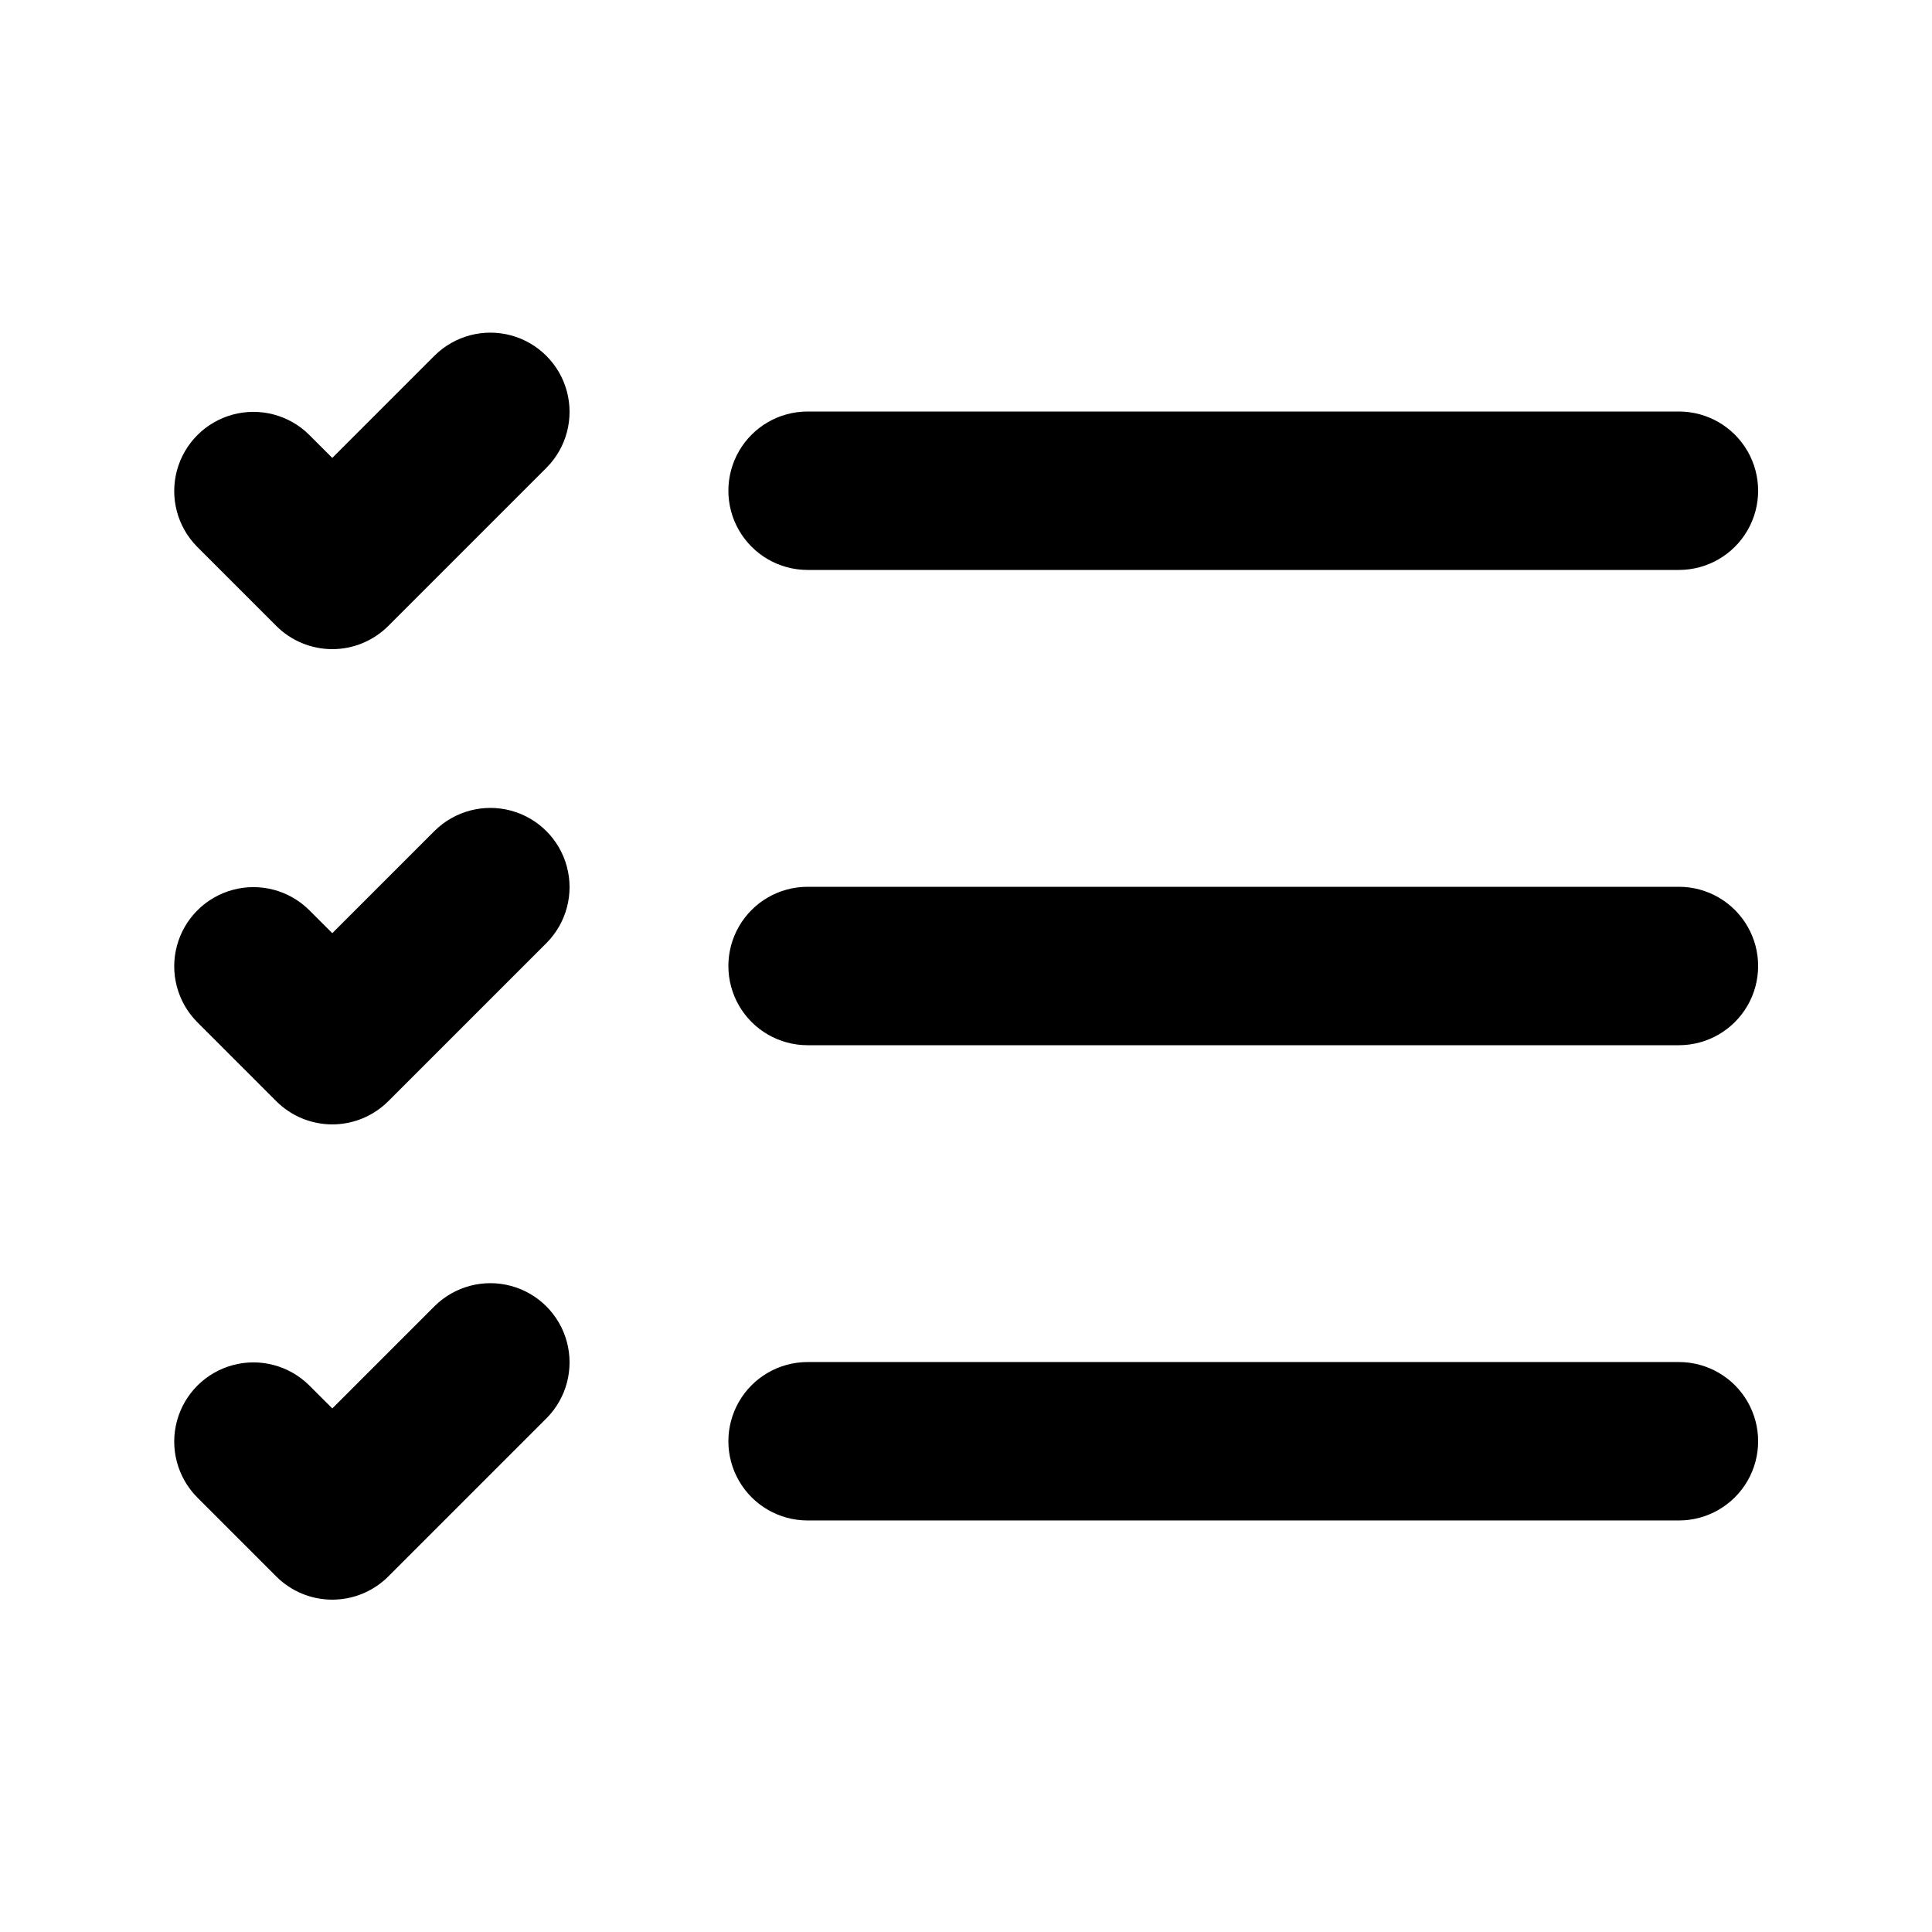
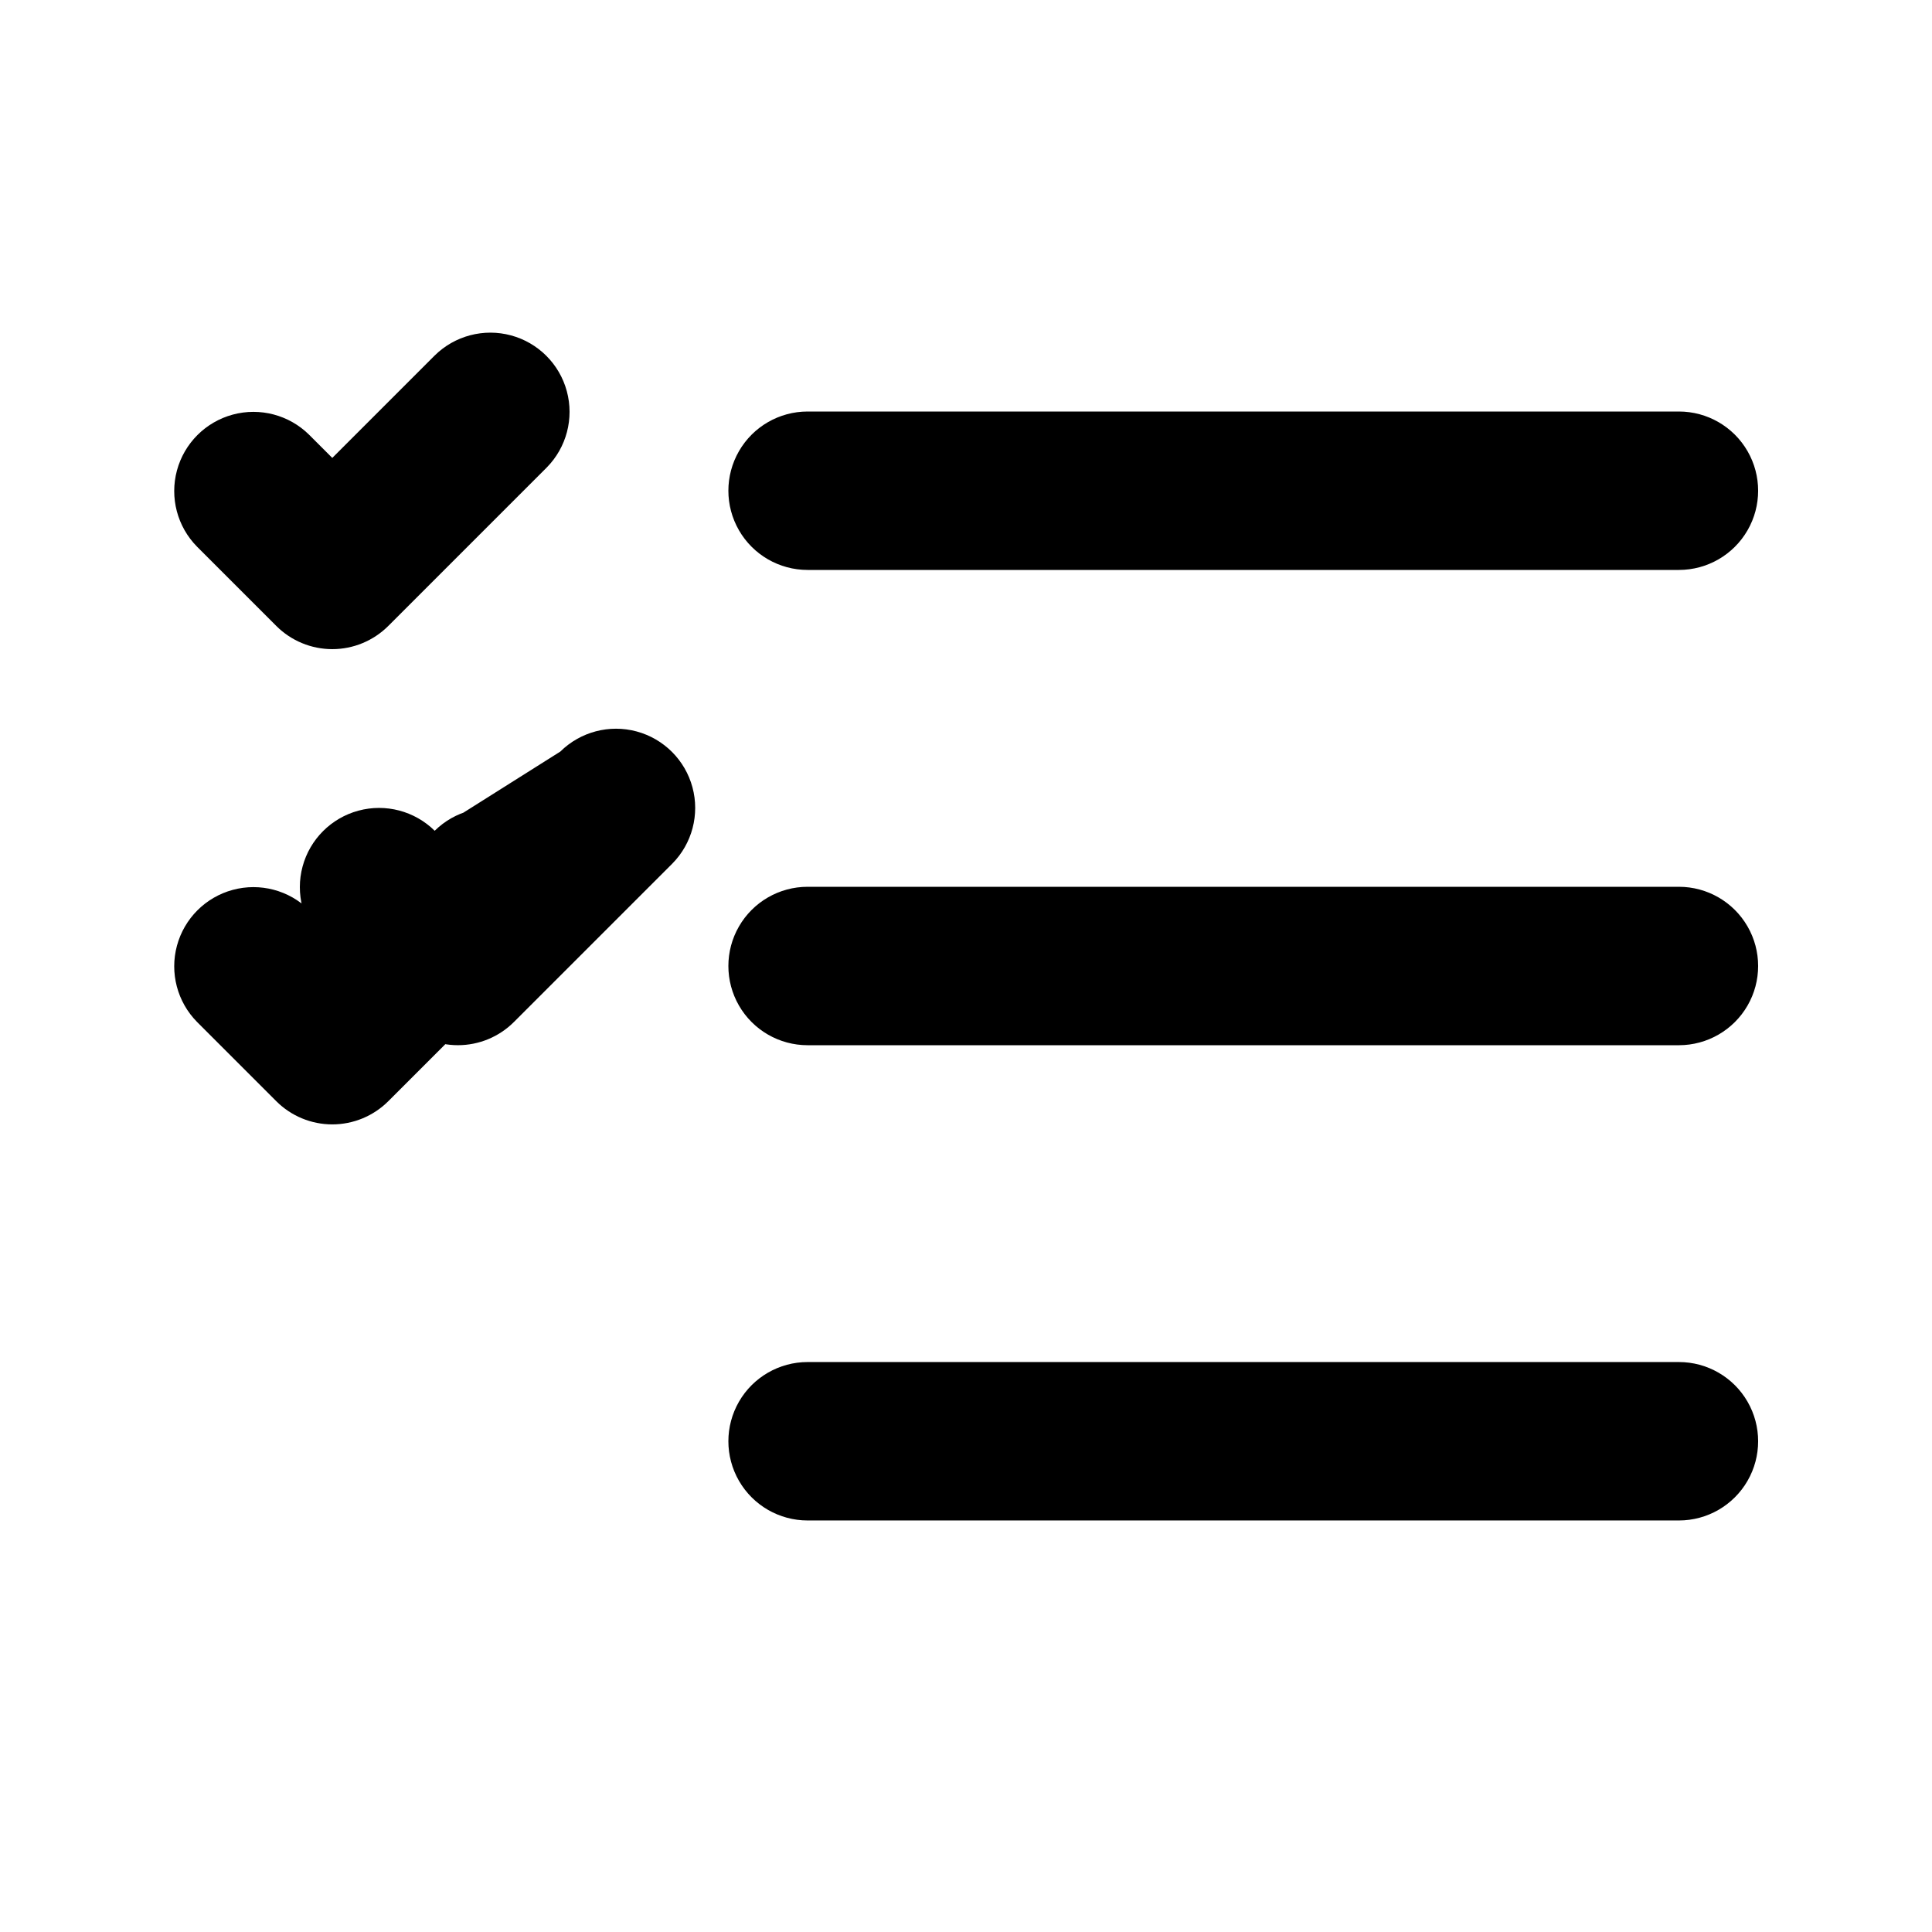
<svg xmlns="http://www.w3.org/2000/svg" fill="#000000" width="800px" height="800px" version="1.1" viewBox="144 144 512 512">
-   <path d="m358.02 295.04h230.91c7.5 0 14.43-4 18.18-10.496 3.75-6.496 3.75-14.496 0-20.992-3.75-6.496-10.68-10.496-18.18-10.496h-230.91c-7.5 0-14.43 4-18.18 10.496-3.75 6.496-3.75 14.496 0 20.992 3.75 6.496 10.68 10.496 18.18 10.496zm230.91 83.969h-230.91c-7.5 0-14.43 4-18.18 10.496-3.75 6.492-3.75 14.496 0 20.992 3.75 6.492 10.68 10.496 18.18 10.496h230.91c7.5 0 14.43-4.004 18.18-10.496 3.75-6.496 3.75-14.5 0-20.992-3.75-6.496-10.68-10.496-18.18-10.496zm0 125.95-230.91-0.004c-7.5 0-14.43 4.004-18.18 10.496-3.75 6.496-3.75 14.5 0 20.992 3.75 6.496 10.68 10.496 18.18 10.496h230.91c7.5 0 14.43-4 18.18-10.496 3.75-6.492 3.75-14.496 0-20.992-3.75-6.492-10.68-10.496-18.18-10.496zm-329.73-266.75-27.141 27.145-6.152-6.152c-5.312-5.246-13.012-7.273-20.223-5.328-7.207 1.949-12.84 7.582-14.789 14.789-1.945 7.211 0.082 14.91 5.332 20.223l20.992 20.992h-0.004c3.938 3.938 9.277 6.152 14.844 6.152s10.906-2.215 14.844-6.152l41.984-41.984c5.246-5.312 7.273-13.012 5.324-20.223-1.945-7.207-7.578-12.84-14.785-14.789-7.211-1.945-14.91 0.082-20.227 5.328zm0 125.95-27.141 27.141-6.152-6.152v0.004c-5.312-5.246-13.012-7.277-20.223-5.328-7.207 1.949-12.84 7.578-14.789 14.789-1.945 7.207 0.082 14.91 5.332 20.223l20.992 20.992h-0.004c3.938 3.938 9.277 6.148 14.844 6.148s10.906-2.211 14.844-6.148l41.984-41.984c5.246-5.312 7.273-13.016 5.324-20.223-1.945-7.211-7.578-12.84-14.785-14.789-7.211-1.945-14.91 0.082-20.227 5.328zm0 125.95-27.141 27.141-6.152-6.152v0.004c-5.312-5.246-13.012-7.277-20.223-5.328-7.207 1.949-12.84 7.578-14.789 14.789-1.945 7.207 0.082 14.91 5.332 20.223l20.992 20.992h-0.004c3.938 3.938 9.277 6.148 14.844 6.148s10.906-2.211 14.844-6.148l41.984-41.984c5.246-5.312 7.273-13.016 5.324-20.223-1.945-7.211-7.578-12.84-14.785-14.789-7.211-1.949-14.91 0.082-20.227 5.328z" />
+   <path d="m358.02 295.04h230.91c7.5 0 14.43-4 18.18-10.496 3.75-6.496 3.75-14.496 0-20.992-3.75-6.496-10.68-10.496-18.18-10.496h-230.91c-7.5 0-14.43 4-18.18 10.496-3.75 6.496-3.75 14.496 0 20.992 3.75 6.496 10.68 10.496 18.18 10.496zm230.91 83.969h-230.91c-7.5 0-14.43 4-18.18 10.496-3.75 6.492-3.75 14.496 0 20.992 3.75 6.492 10.68 10.496 18.18 10.496h230.91c7.5 0 14.43-4.004 18.18-10.496 3.75-6.496 3.75-14.5 0-20.992-3.75-6.496-10.68-10.496-18.18-10.496zm0 125.95-230.91-0.004c-7.5 0-14.43 4.004-18.18 10.496-3.75 6.496-3.75 14.5 0 20.992 3.75 6.496 10.68 10.496 18.18 10.496h230.91c7.5 0 14.43-4 18.18-10.496 3.75-6.492 3.75-14.496 0-20.992-3.75-6.492-10.68-10.496-18.18-10.496zm-329.73-266.75-27.141 27.145-6.152-6.152c-5.312-5.246-13.012-7.273-20.223-5.328-7.207 1.949-12.84 7.582-14.789 14.789-1.945 7.211 0.082 14.91 5.332 20.223l20.992 20.992h-0.004c3.938 3.938 9.277 6.152 14.844 6.152s10.906-2.215 14.844-6.152l41.984-41.984c5.246-5.312 7.273-13.012 5.324-20.223-1.945-7.207-7.578-12.84-14.785-14.789-7.211-1.945-14.91 0.082-20.227 5.328zm0 125.95-27.141 27.141-6.152-6.152v0.004c-5.312-5.246-13.012-7.277-20.223-5.328-7.207 1.949-12.84 7.578-14.789 14.789-1.945 7.207 0.082 14.91 5.332 20.223l20.992 20.992h-0.004c3.938 3.938 9.277 6.148 14.844 6.148s10.906-2.211 14.844-6.148l41.984-41.984c5.246-5.312 7.273-13.016 5.324-20.223-1.945-7.211-7.578-12.84-14.785-14.789-7.211-1.945-14.91 0.082-20.227 5.328zv0.004c-5.312-5.246-13.012-7.277-20.223-5.328-7.207 1.949-12.84 7.578-14.789 14.789-1.945 7.207 0.082 14.91 5.332 20.223l20.992 20.992h-0.004c3.938 3.938 9.277 6.148 14.844 6.148s10.906-2.211 14.844-6.148l41.984-41.984c5.246-5.312 7.273-13.016 5.324-20.223-1.945-7.211-7.578-12.84-14.785-14.789-7.211-1.949-14.91 0.082-20.227 5.328z" />
</svg>